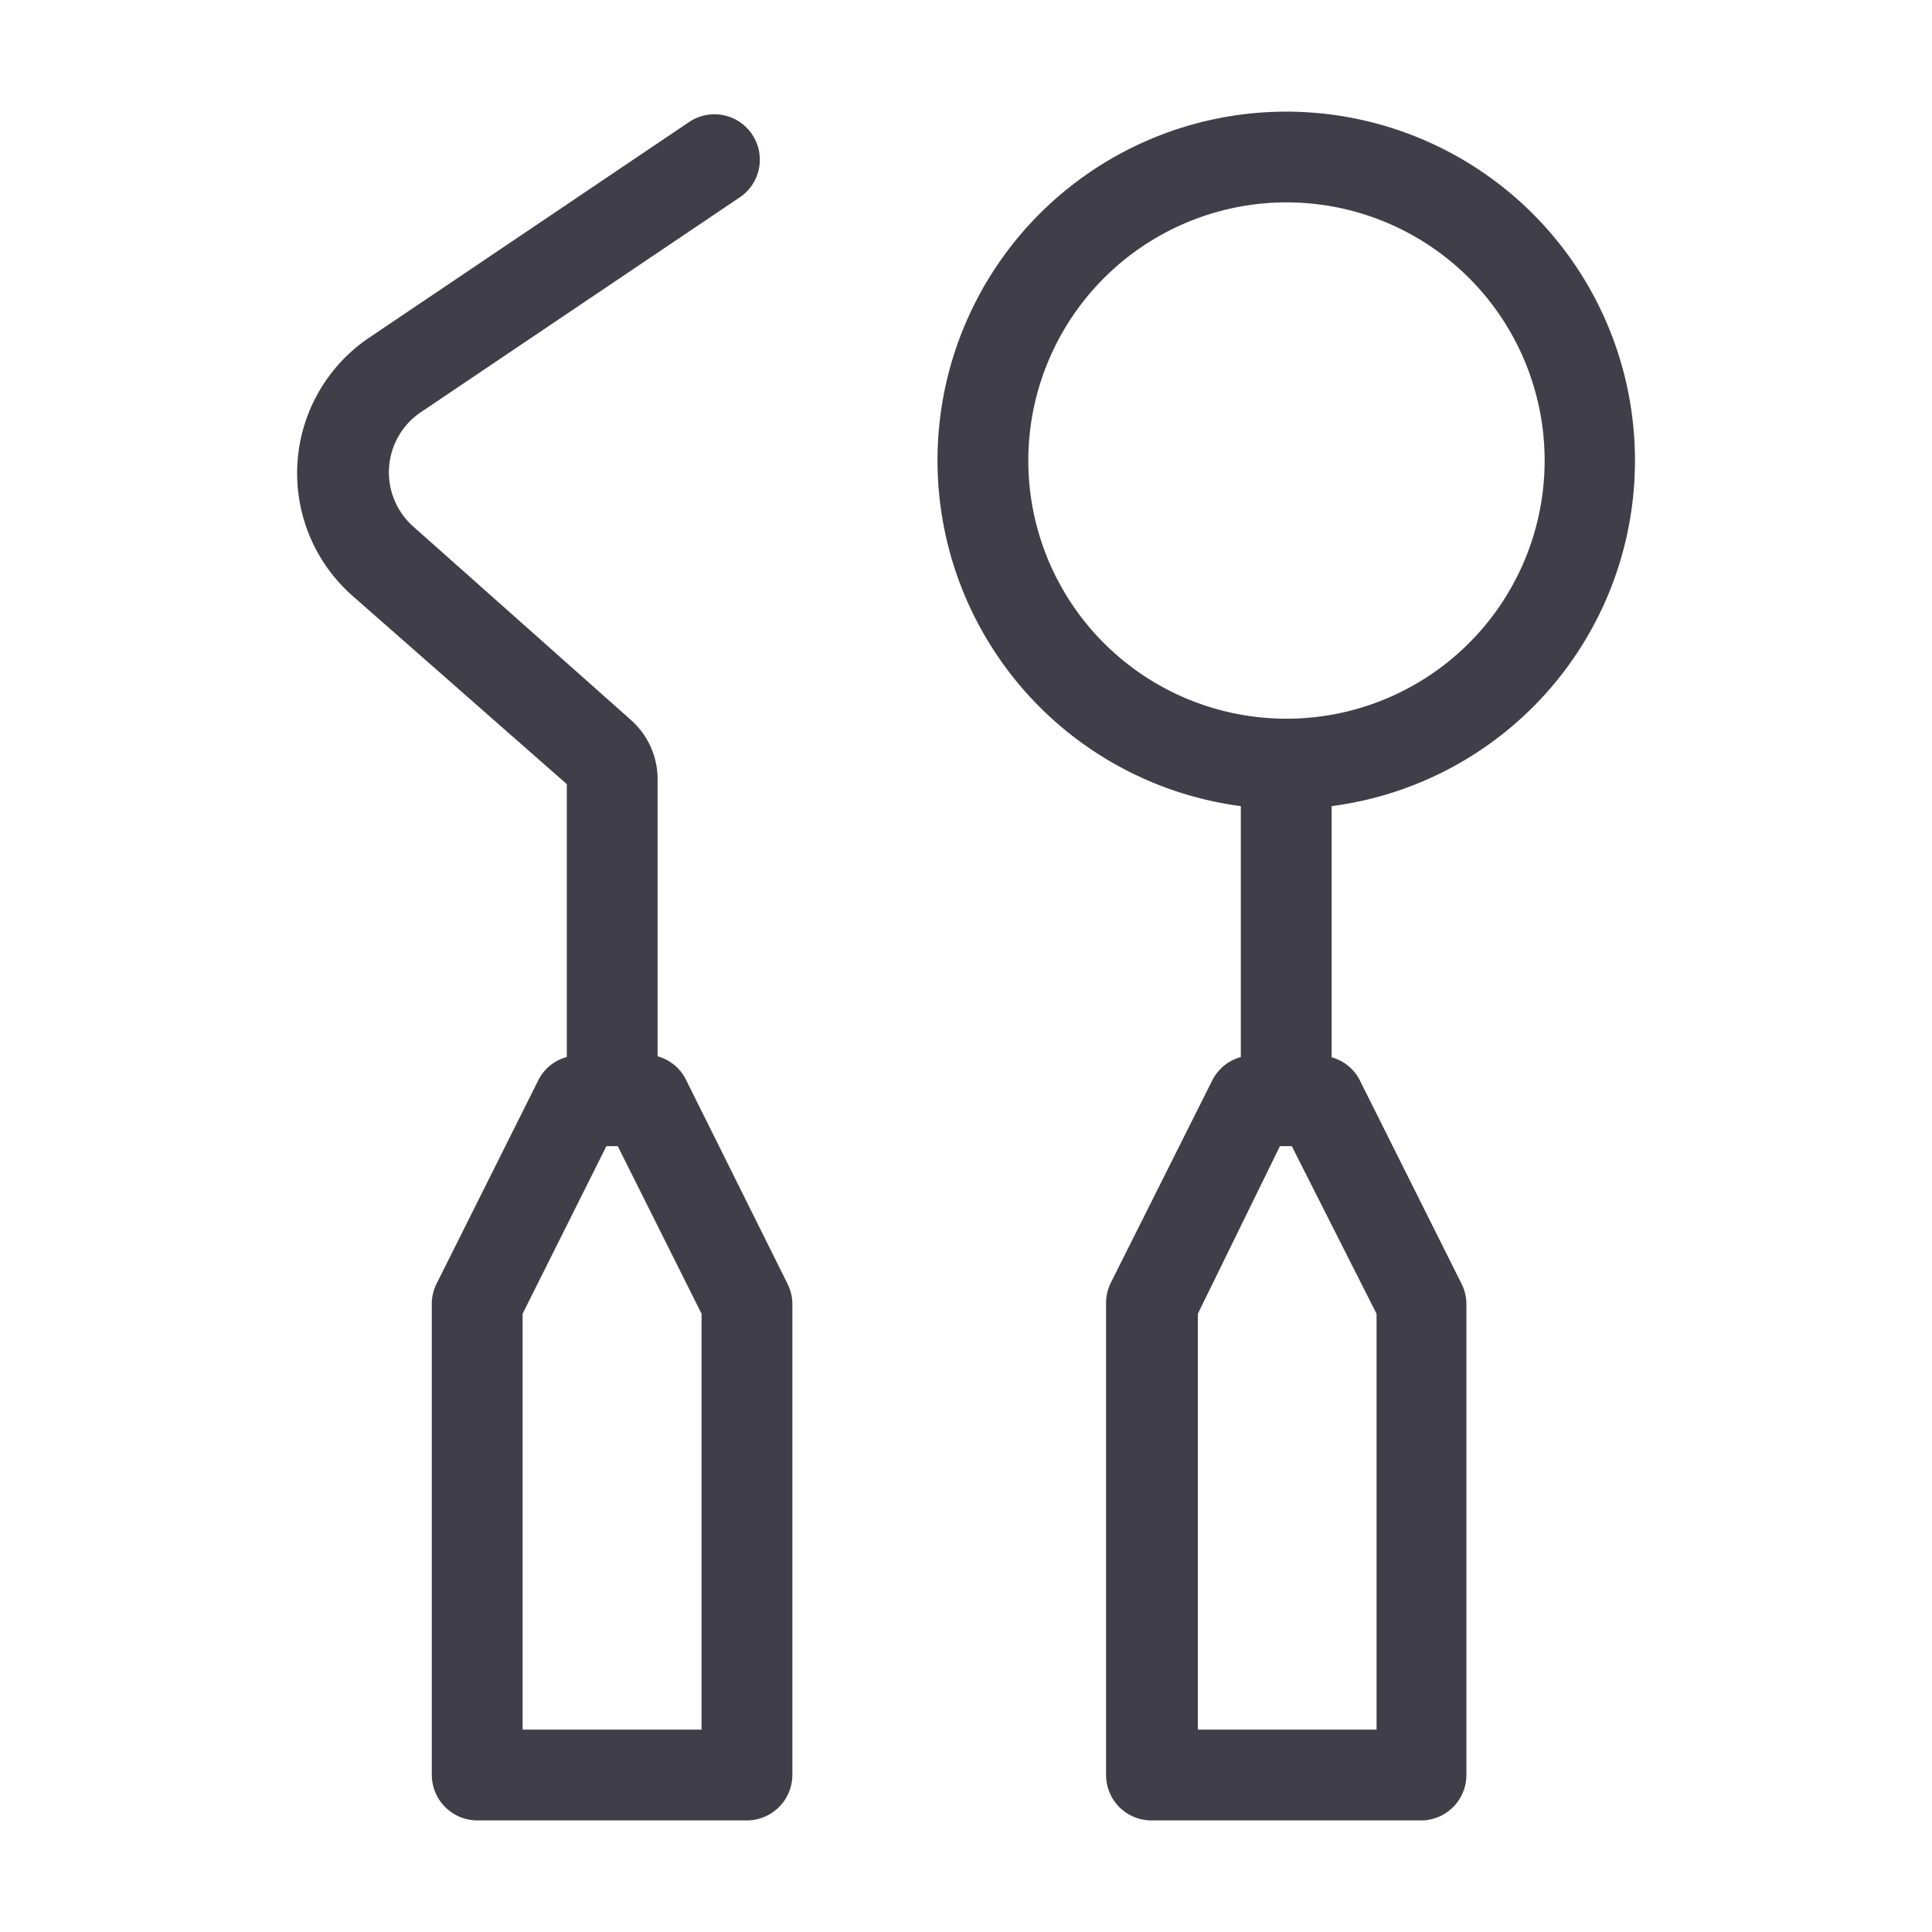
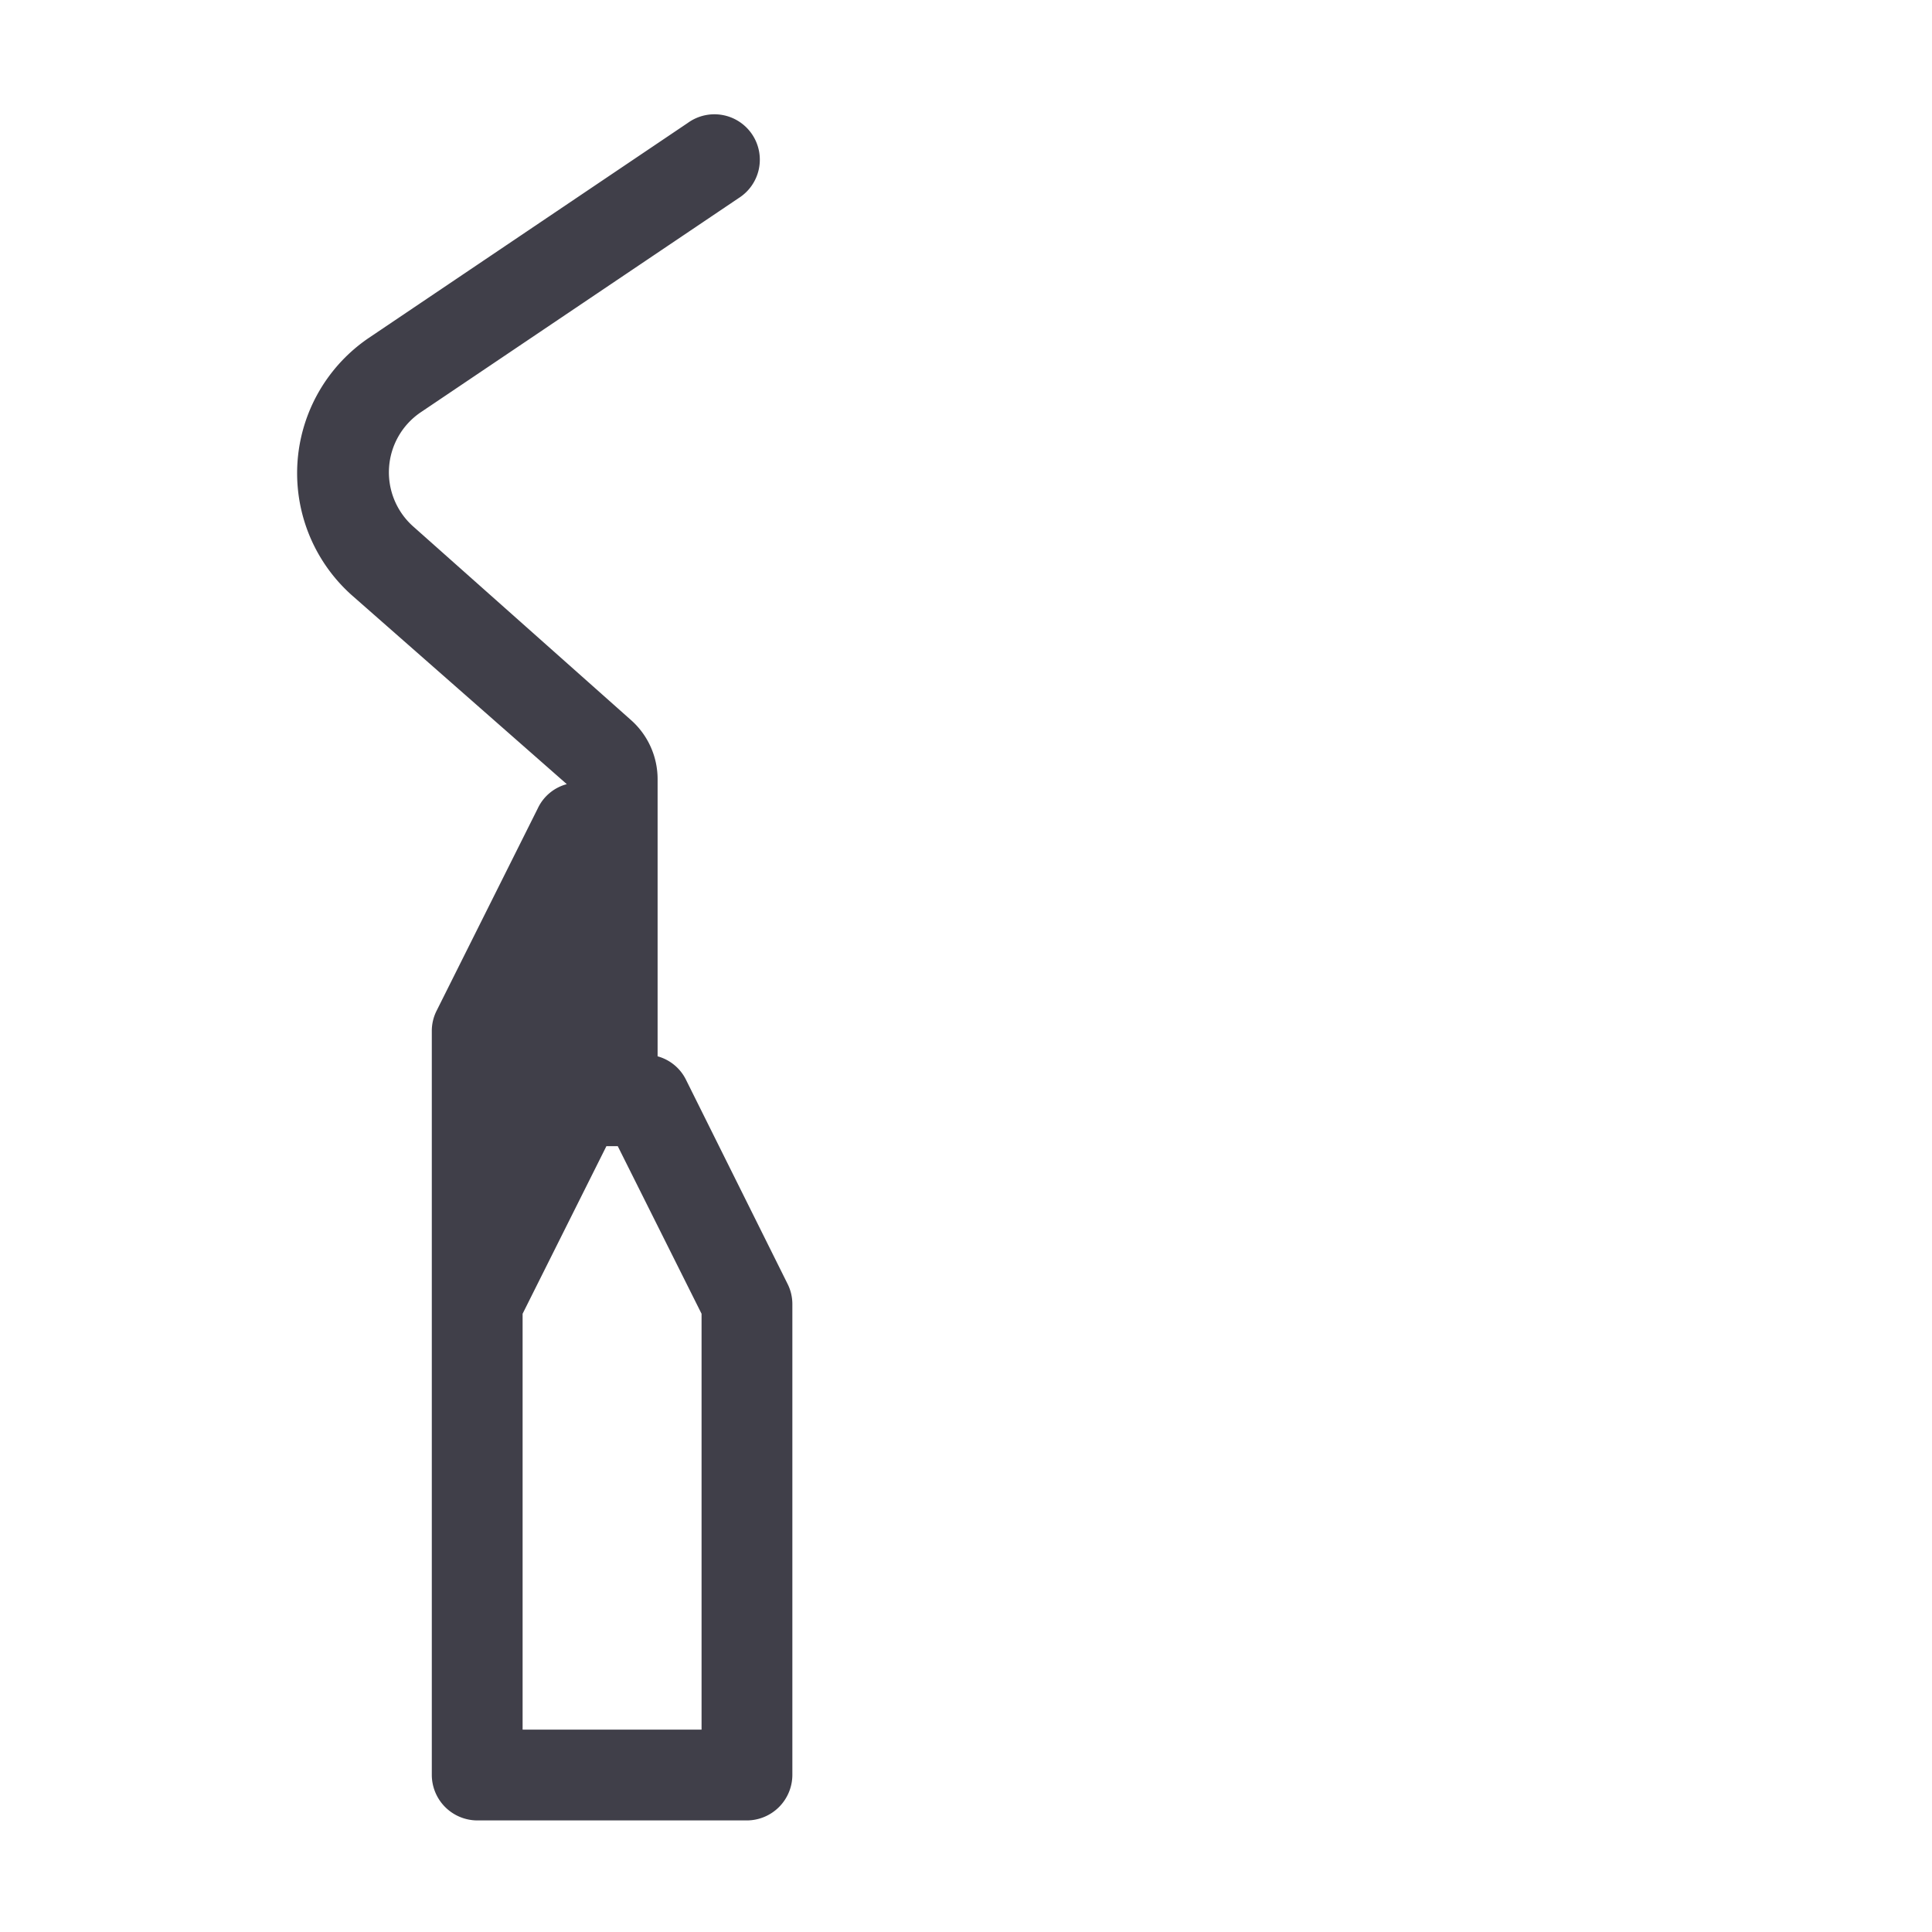
<svg xmlns="http://www.w3.org/2000/svg" id="Layer_1" data-name="Layer 1" viewBox="0 0 80 80">
  <defs>
    <style>.cls-1{fill:#403f49;}</style>
  </defs>
  <title>southwind-animal-hospital-services-icons-master</title>
-   <path class="cls-1" d="M28.42,44.74a1.86,1.86,0,0,0-1.19-1V32.26a3.27,3.27,0,0,0-1.12-2.46l-9-8a3,3,0,0,1-1-2.44,3,3,0,0,1,1.3-2.28L30.59,8.2a1.88,1.88,0,1,0-2.11-3.11L15.26,14a6.77,6.77,0,0,0-.7,10.64l8.91,7.83V43.77a1.85,1.85,0,0,0-1.2,1l-4.19,8.38a1.86,1.86,0,0,0-.2.84V73.5a1.89,1.89,0,0,0,1.88,1.88H30.93a1.89,1.89,0,0,0,1.88-1.88V54a1.86,1.86,0,0,0-.2-.84Zm.63,9.66V71.62H21.64V54.4l3.47-6.94h.47Z" />
-   <path class="cls-1" d="M67.7,19.07A14.44,14.44,0,1,0,51.38,33.38V43.77a1.88,1.88,0,0,0-1.2,1L46,53.11a1.9,1.9,0,0,0-.2.85V73.5a1.88,1.88,0,0,0,1.88,1.88H58.84a1.88,1.88,0,0,0,1.88-1.88V54a1.83,1.83,0,0,0-.2-.84l-4.19-8.38a1.86,1.86,0,0,0-1.19-1V33.38A14.42,14.42,0,0,0,67.7,19.07ZM53.49,47.46,57,54.4V71.62h-7.4V54.4L53,47.46ZM53.26,8.38A10.69,10.69,0,1,1,42.58,19.07,10.7,10.7,0,0,1,53.26,8.38Z" />
+   <path class="cls-1" d="M28.42,44.74a1.86,1.86,0,0,0-1.19-1V32.26a3.27,3.27,0,0,0-1.12-2.46l-9-8a3,3,0,0,1-1-2.44,3,3,0,0,1,1.3-2.28L30.59,8.2a1.88,1.88,0,1,0-2.11-3.11L15.26,14a6.77,6.77,0,0,0-.7,10.64l8.91,7.83a1.85,1.85,0,0,0-1.2,1l-4.19,8.38a1.86,1.86,0,0,0-.2.84V73.5a1.89,1.89,0,0,0,1.88,1.88H30.93a1.89,1.89,0,0,0,1.88-1.88V54a1.86,1.86,0,0,0-.2-.84Zm.63,9.66V71.62H21.64V54.4l3.47-6.94h.47Z" />
</svg>